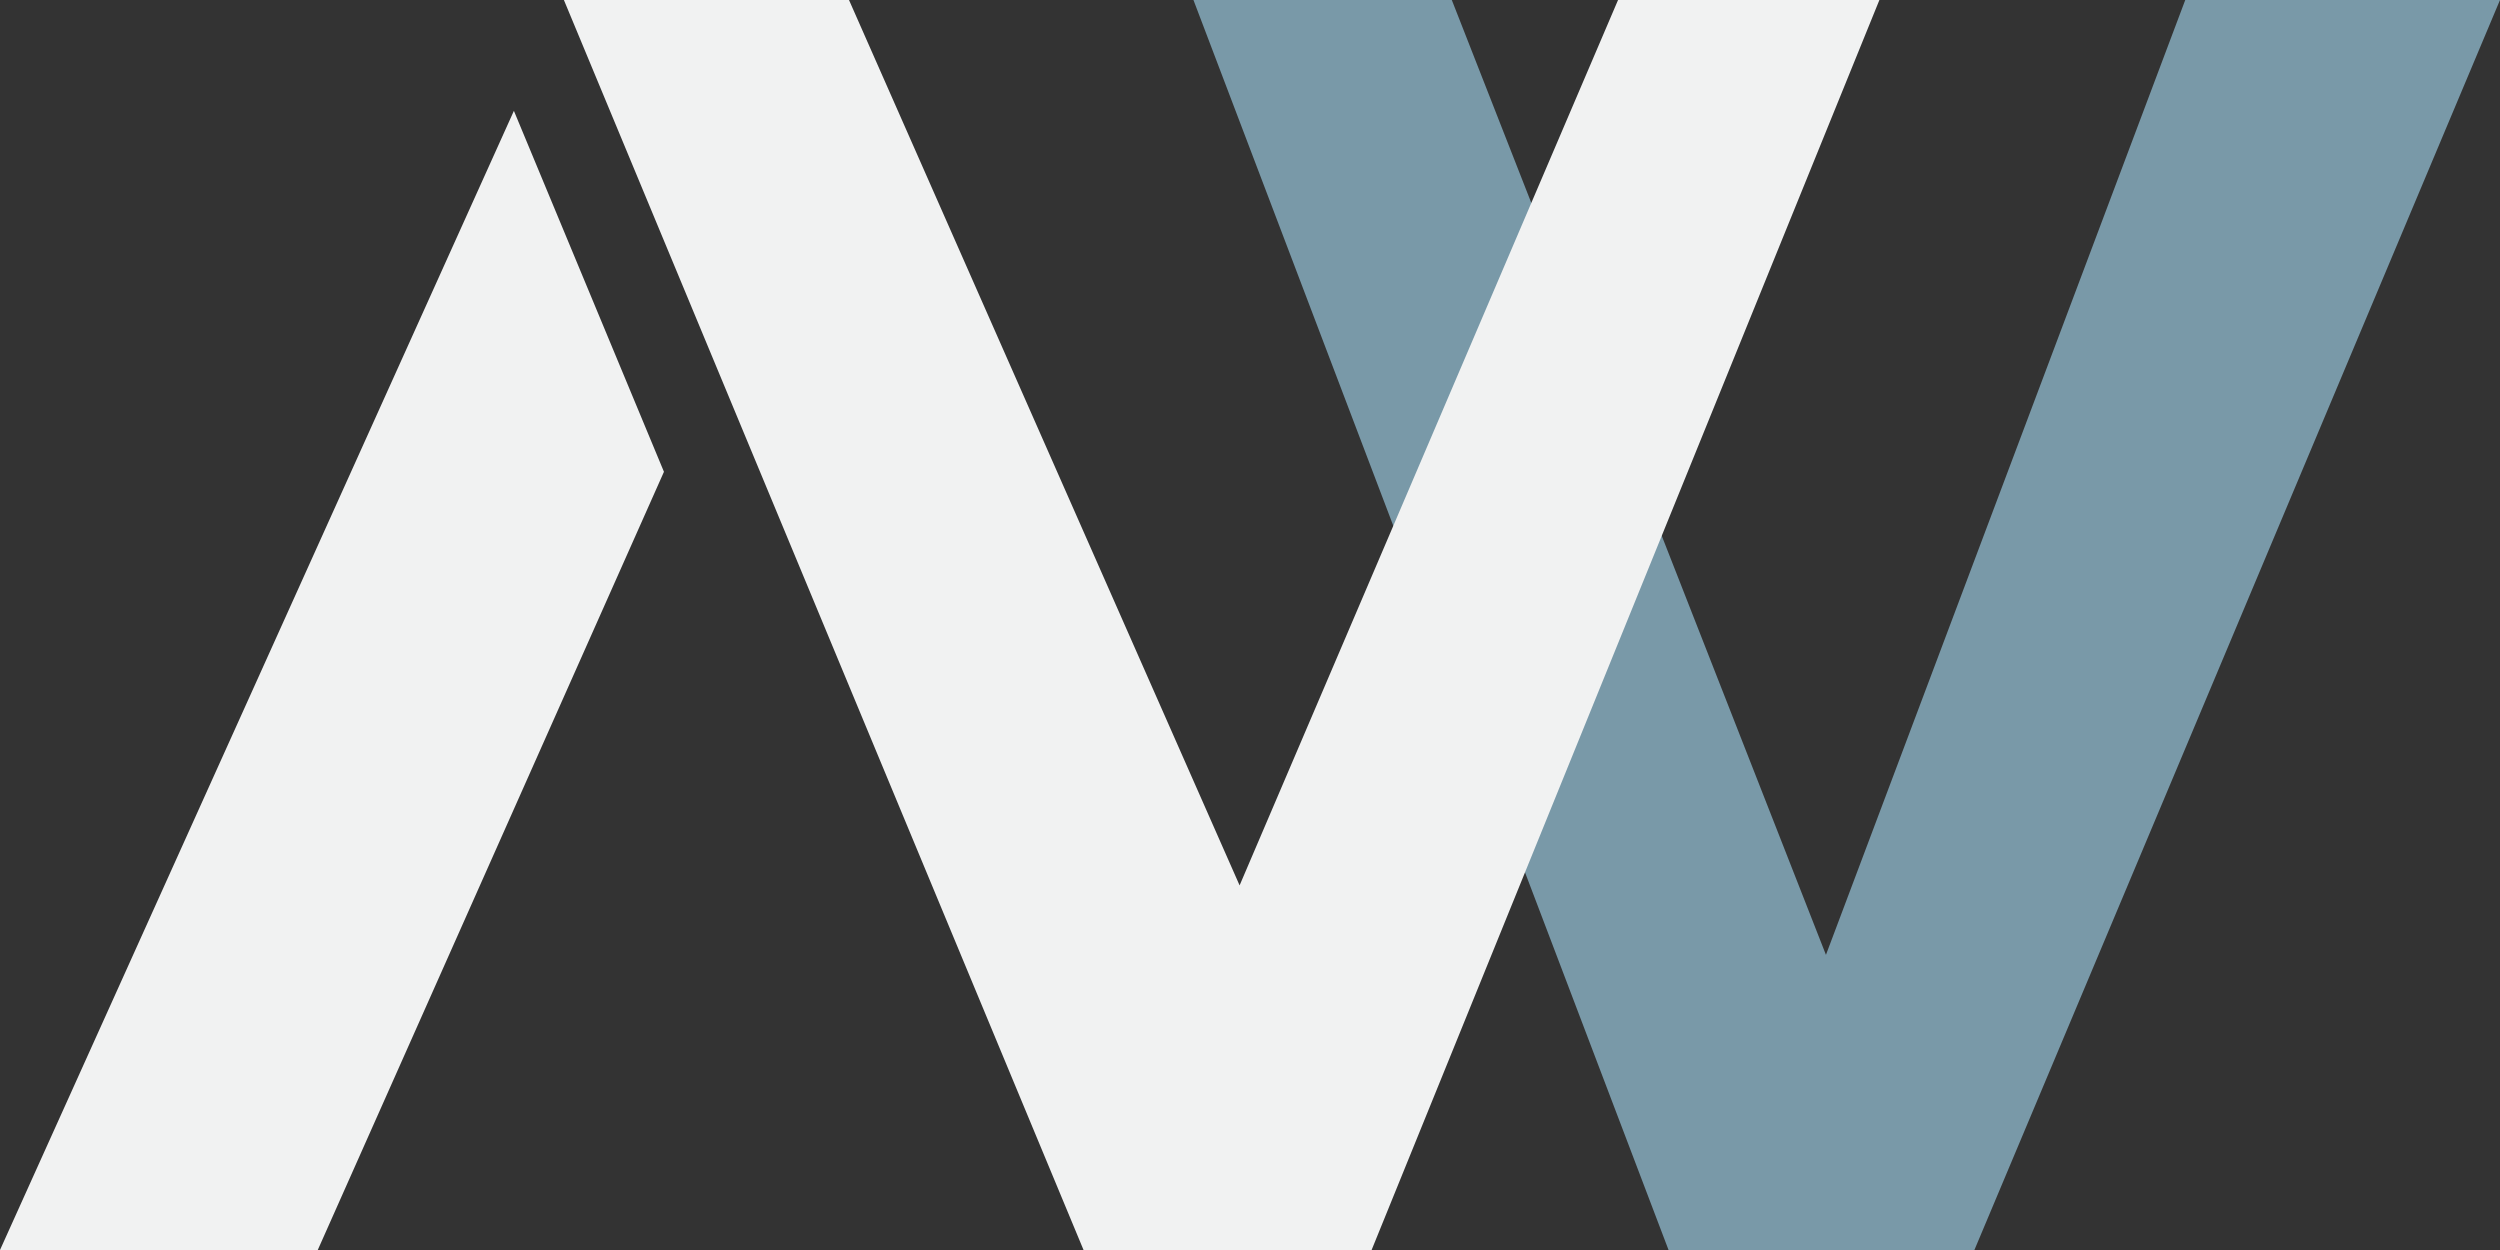
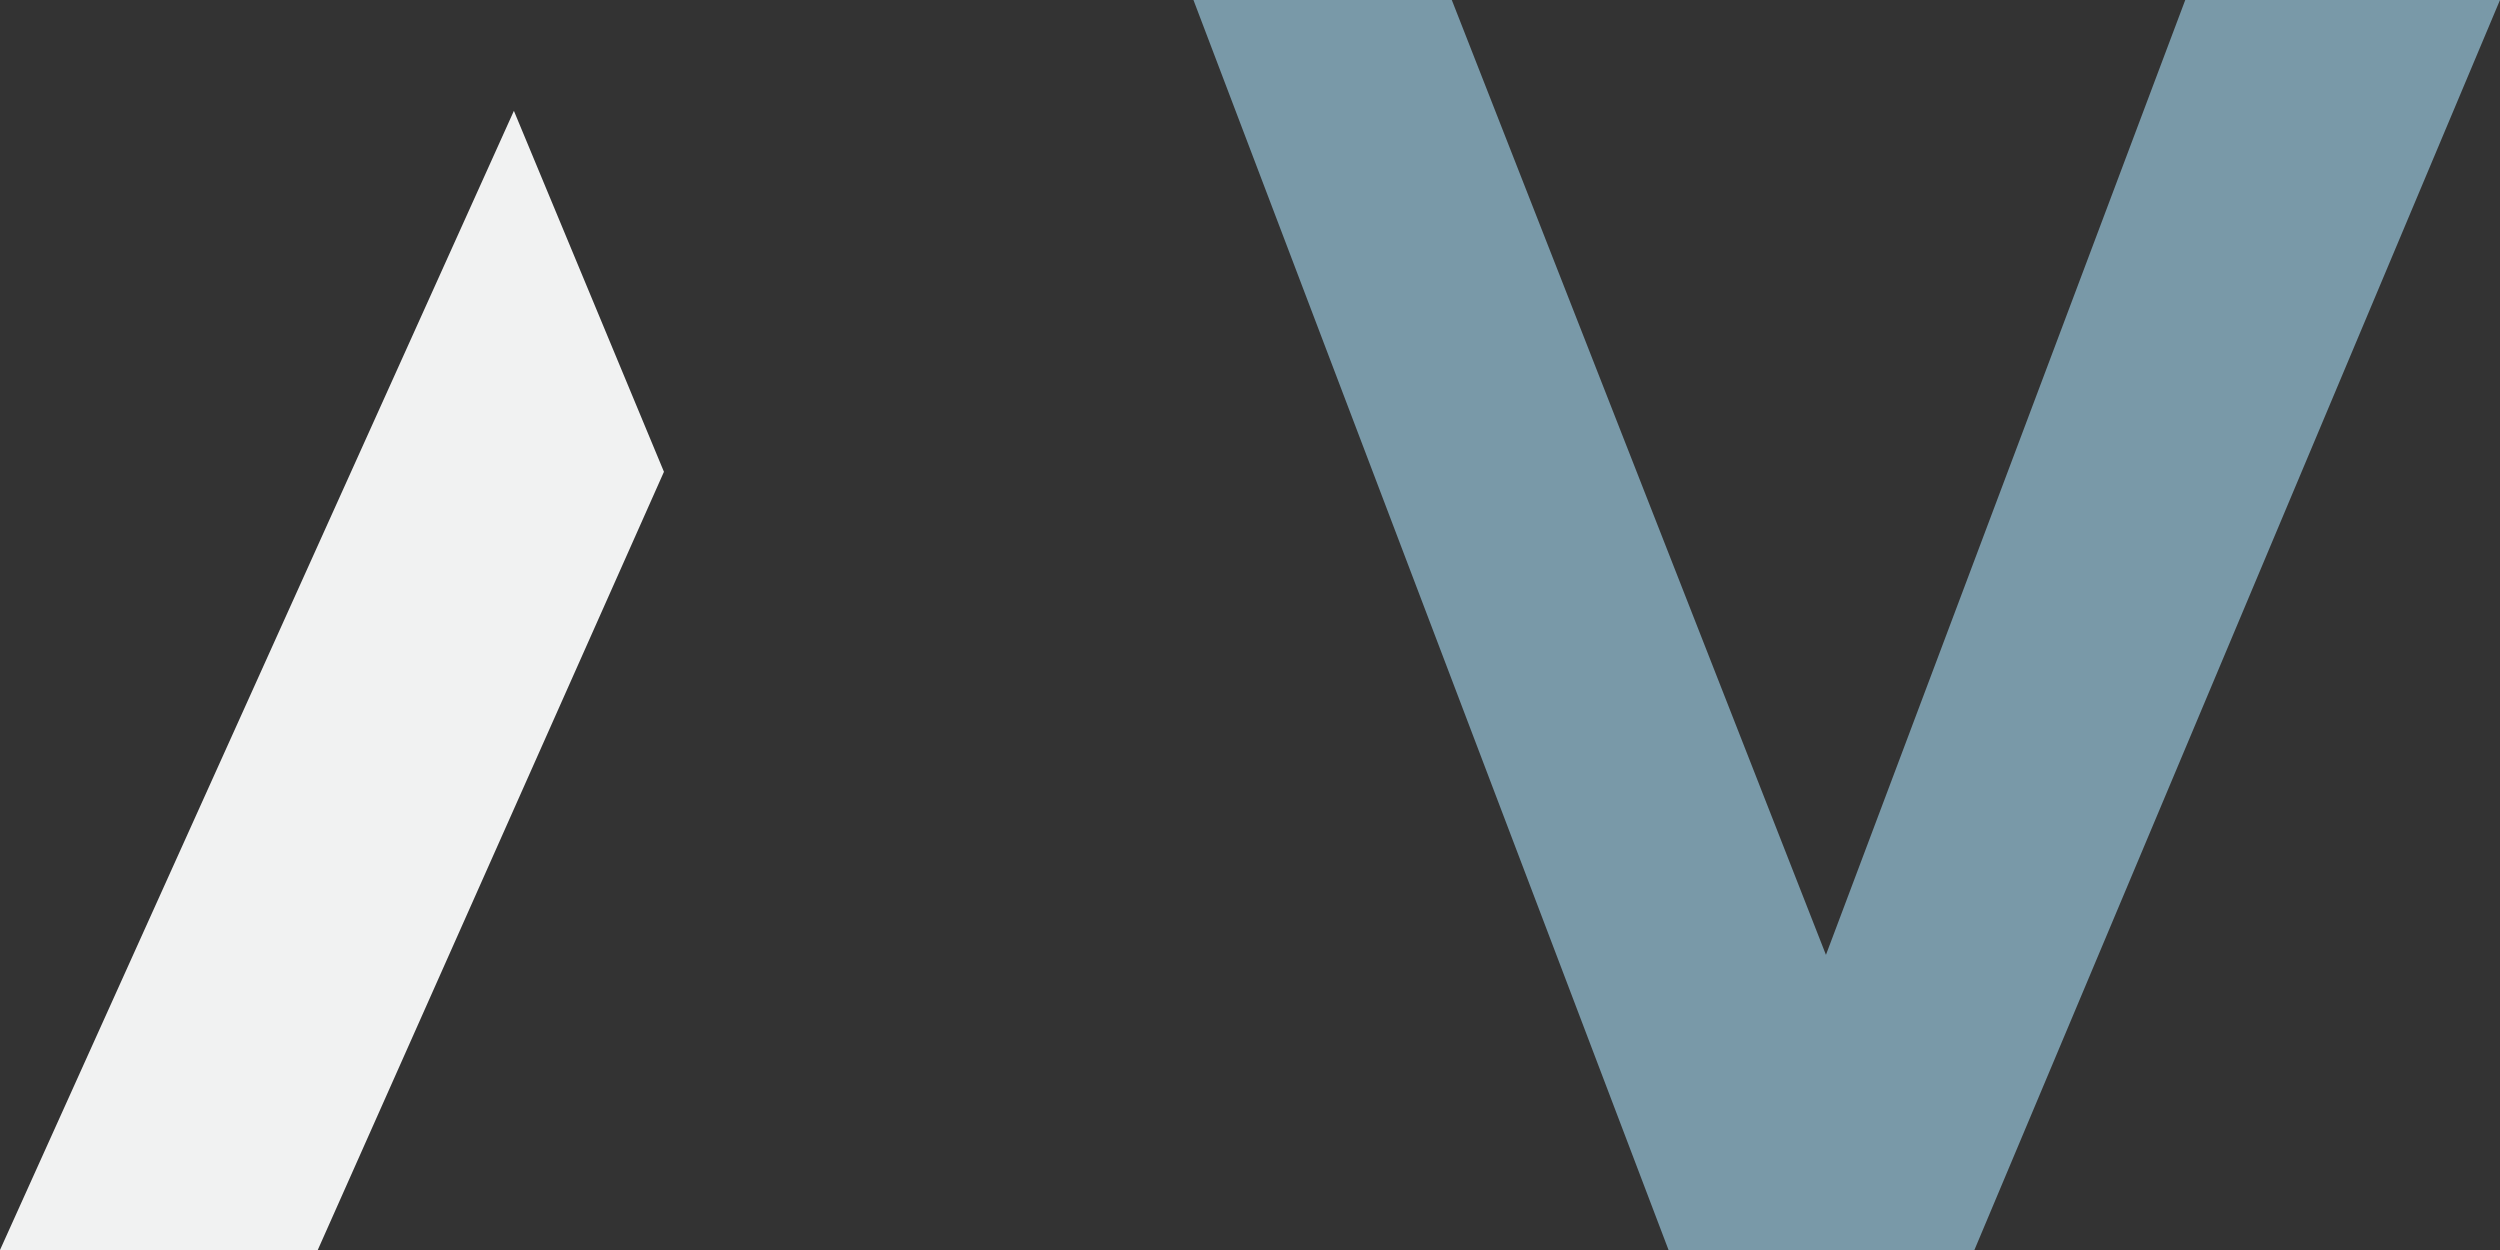
<svg xmlns="http://www.w3.org/2000/svg" viewBox="0 0 500 250">
  <rect x="0" y="0" width="500" height="250" fill="#333333" stroke="none" />
  <defs>
    <style>.cls-1{fill:#7999a8;}.cls-2{fill:#f1f2f2;}</style>
  </defs>
  <g id="Layer_2" data-name="Layer 2">
    <g id="slogan">
      <polygon id="V_Shape" data-name="V Shape" class="cls-1" points="238.69 0 290.36 0 365.19 190.97 437.05 0 500 0 394.88 250 333.71 250 238.69 0" />
      <g id="N_Shape" data-name="N Shape">
-         <polygon class="cls-2" points="112.78 0 169.8 0 247.92 177.08 323.61 0 375.88 0 274.32 250 216.71 250 112.78 0" />
        <polygon class="cls-2" points="102.78 22.17 132.79 94.36 63.55 250 0 250 102.78 22.17" />
      </g>
    </g>
  </g>
</svg>